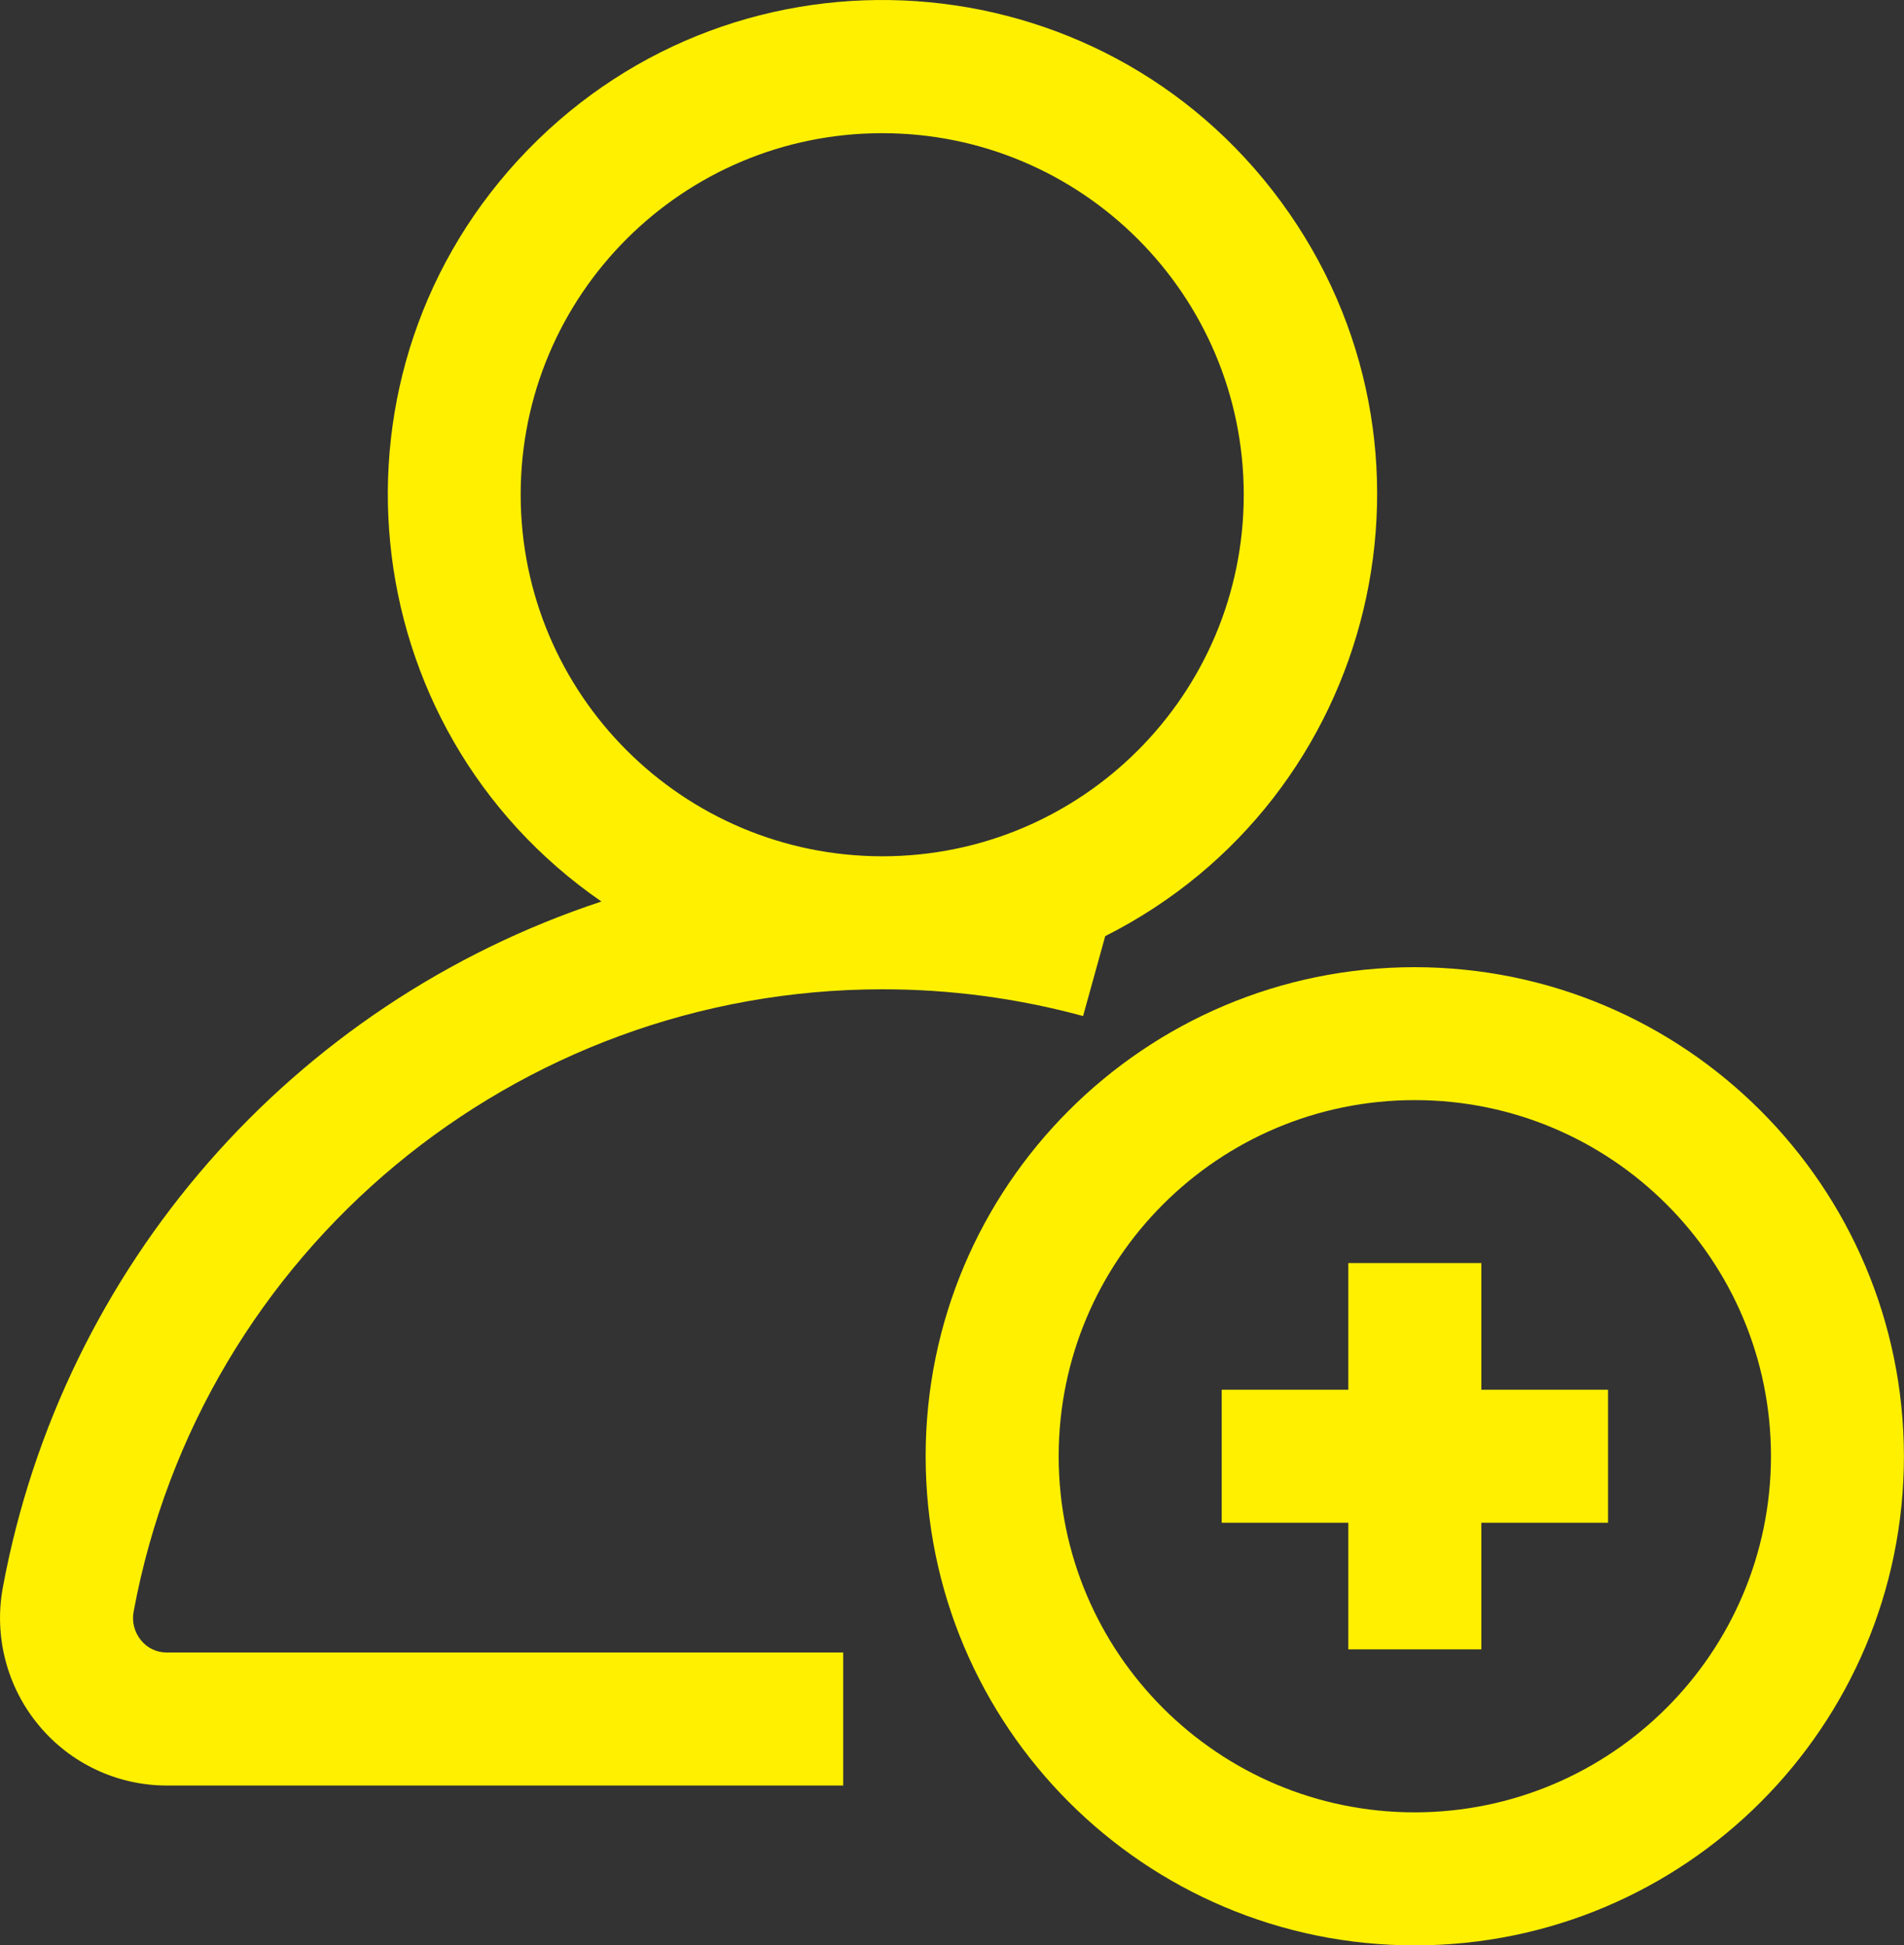
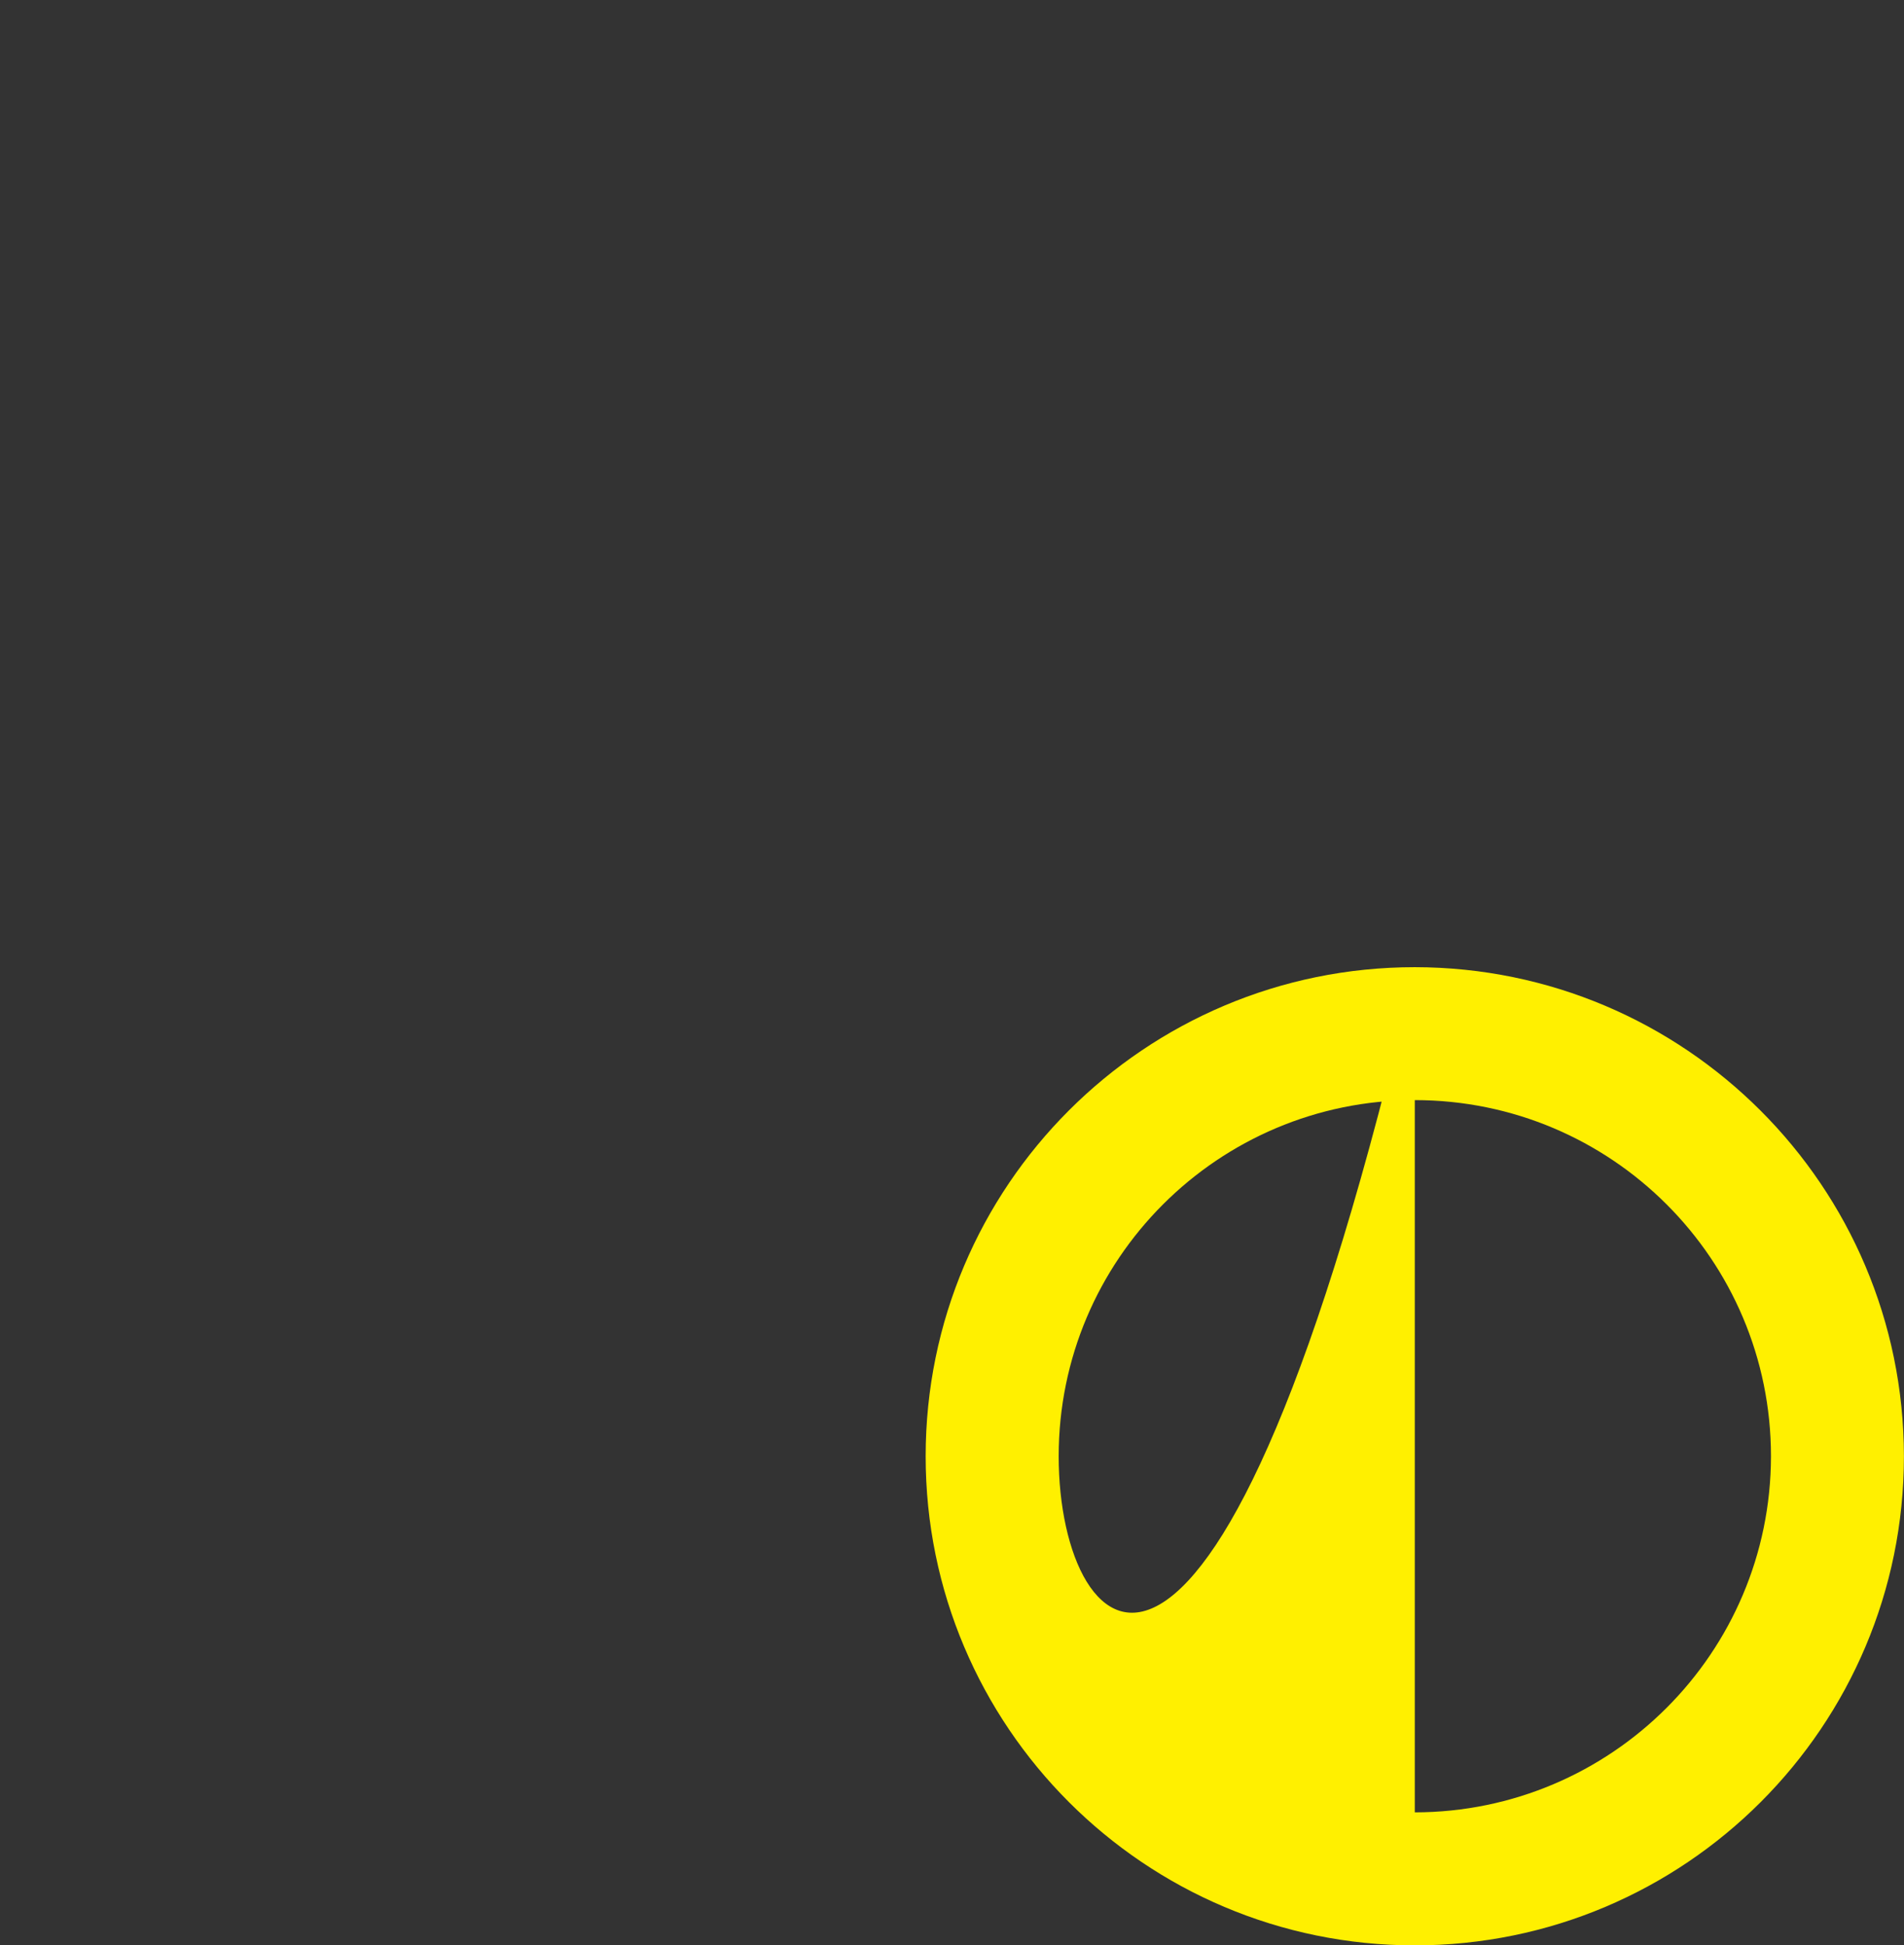
<svg xmlns="http://www.w3.org/2000/svg" fill="none" version="1.1" width="23.488" height="24" viewBox="0 0 23.488 24">
  <rect x="0" y="0" width="23.488" height="24" fill="#333333" stroke="none" />
  <g>
    <g>
-       <path d="M17.453,11.932C14.121,11.932,11.419,14.633,11.419,17.966C11.419,21.298,14.121,24,17.453,24C20.786,24,23.487,21.298,23.487,17.966C23.484,14.635,20.784,11.935,17.453,11.932ZM17.453,22.359C15.027,22.359,13.06,20.392,13.06,17.966C13.06,15.539,15.027,13.572,17.453,13.572C19.88,13.572,21.847,15.539,21.847,17.966C21.844,20.391,19.878,22.356,17.453,22.359Z" fill="#FFF000" fill-opacity="1" style="mix-blend-mode:passthrough" />
+       <path d="M17.453,11.932C14.121,11.932,11.419,14.633,11.419,17.966C11.419,21.298,14.121,24,17.453,24C20.786,24,23.487,21.298,23.487,17.966C23.484,14.635,20.784,11.935,17.453,11.932ZC15.027,22.359,13.06,20.392,13.06,17.966C13.06,15.539,15.027,13.572,17.453,13.572C19.88,13.572,21.847,15.539,21.847,17.966C21.844,20.391,19.878,22.356,17.453,22.359Z" fill="#FFF000" fill-opacity="1" style="mix-blend-mode:passthrough" />
    </g>
    <g>
-       <path d="M10.882,12.205C11.719,12.204,12.553,12.315,13.361,12.535L13.634,11.549C17.003,9.849,18.037,5.53,15.803,2.489C13.569,-0.552,9.138,-0.856,6.509,1.851C3.88,4.558,4.314,8.978,7.419,11.122C3.6,12.384,0.771,15.625,0.036,19.579C-0.078,20.186,0.085,20.813,0.48,21.287C0.87,21.757,1.45,22.029,2.061,22.028L10.402,22.028L10.402,20.387L2.061,20.387C1.937,20.389,1.819,20.334,1.741,20.238C1.658,20.138,1.624,20.006,1.649,19.879C2.477,15.431,6.358,12.206,10.882,12.205ZM6.423,6.104C6.422,3.64,8.419,1.643,10.883,1.643C13.346,1.643,15.343,3.64,15.343,6.104C15.343,8.568,13.345,10.565,10.882,10.564C8.42,10.561,6.425,8.566,6.423,6.104ZM18.274,15.582L16.633,15.582L16.633,17.145L15.071,17.145L15.071,18.786L16.633,18.786L16.633,20.348L18.274,20.348L18.274,18.786L19.837,18.786L19.837,17.145L18.274,17.145L18.274,15.582Z" fill="#FFF000" fill-opacity="1" style="mix-blend-mode:passthrough" />
-     </g>
+       </g>
  </g>
</svg>